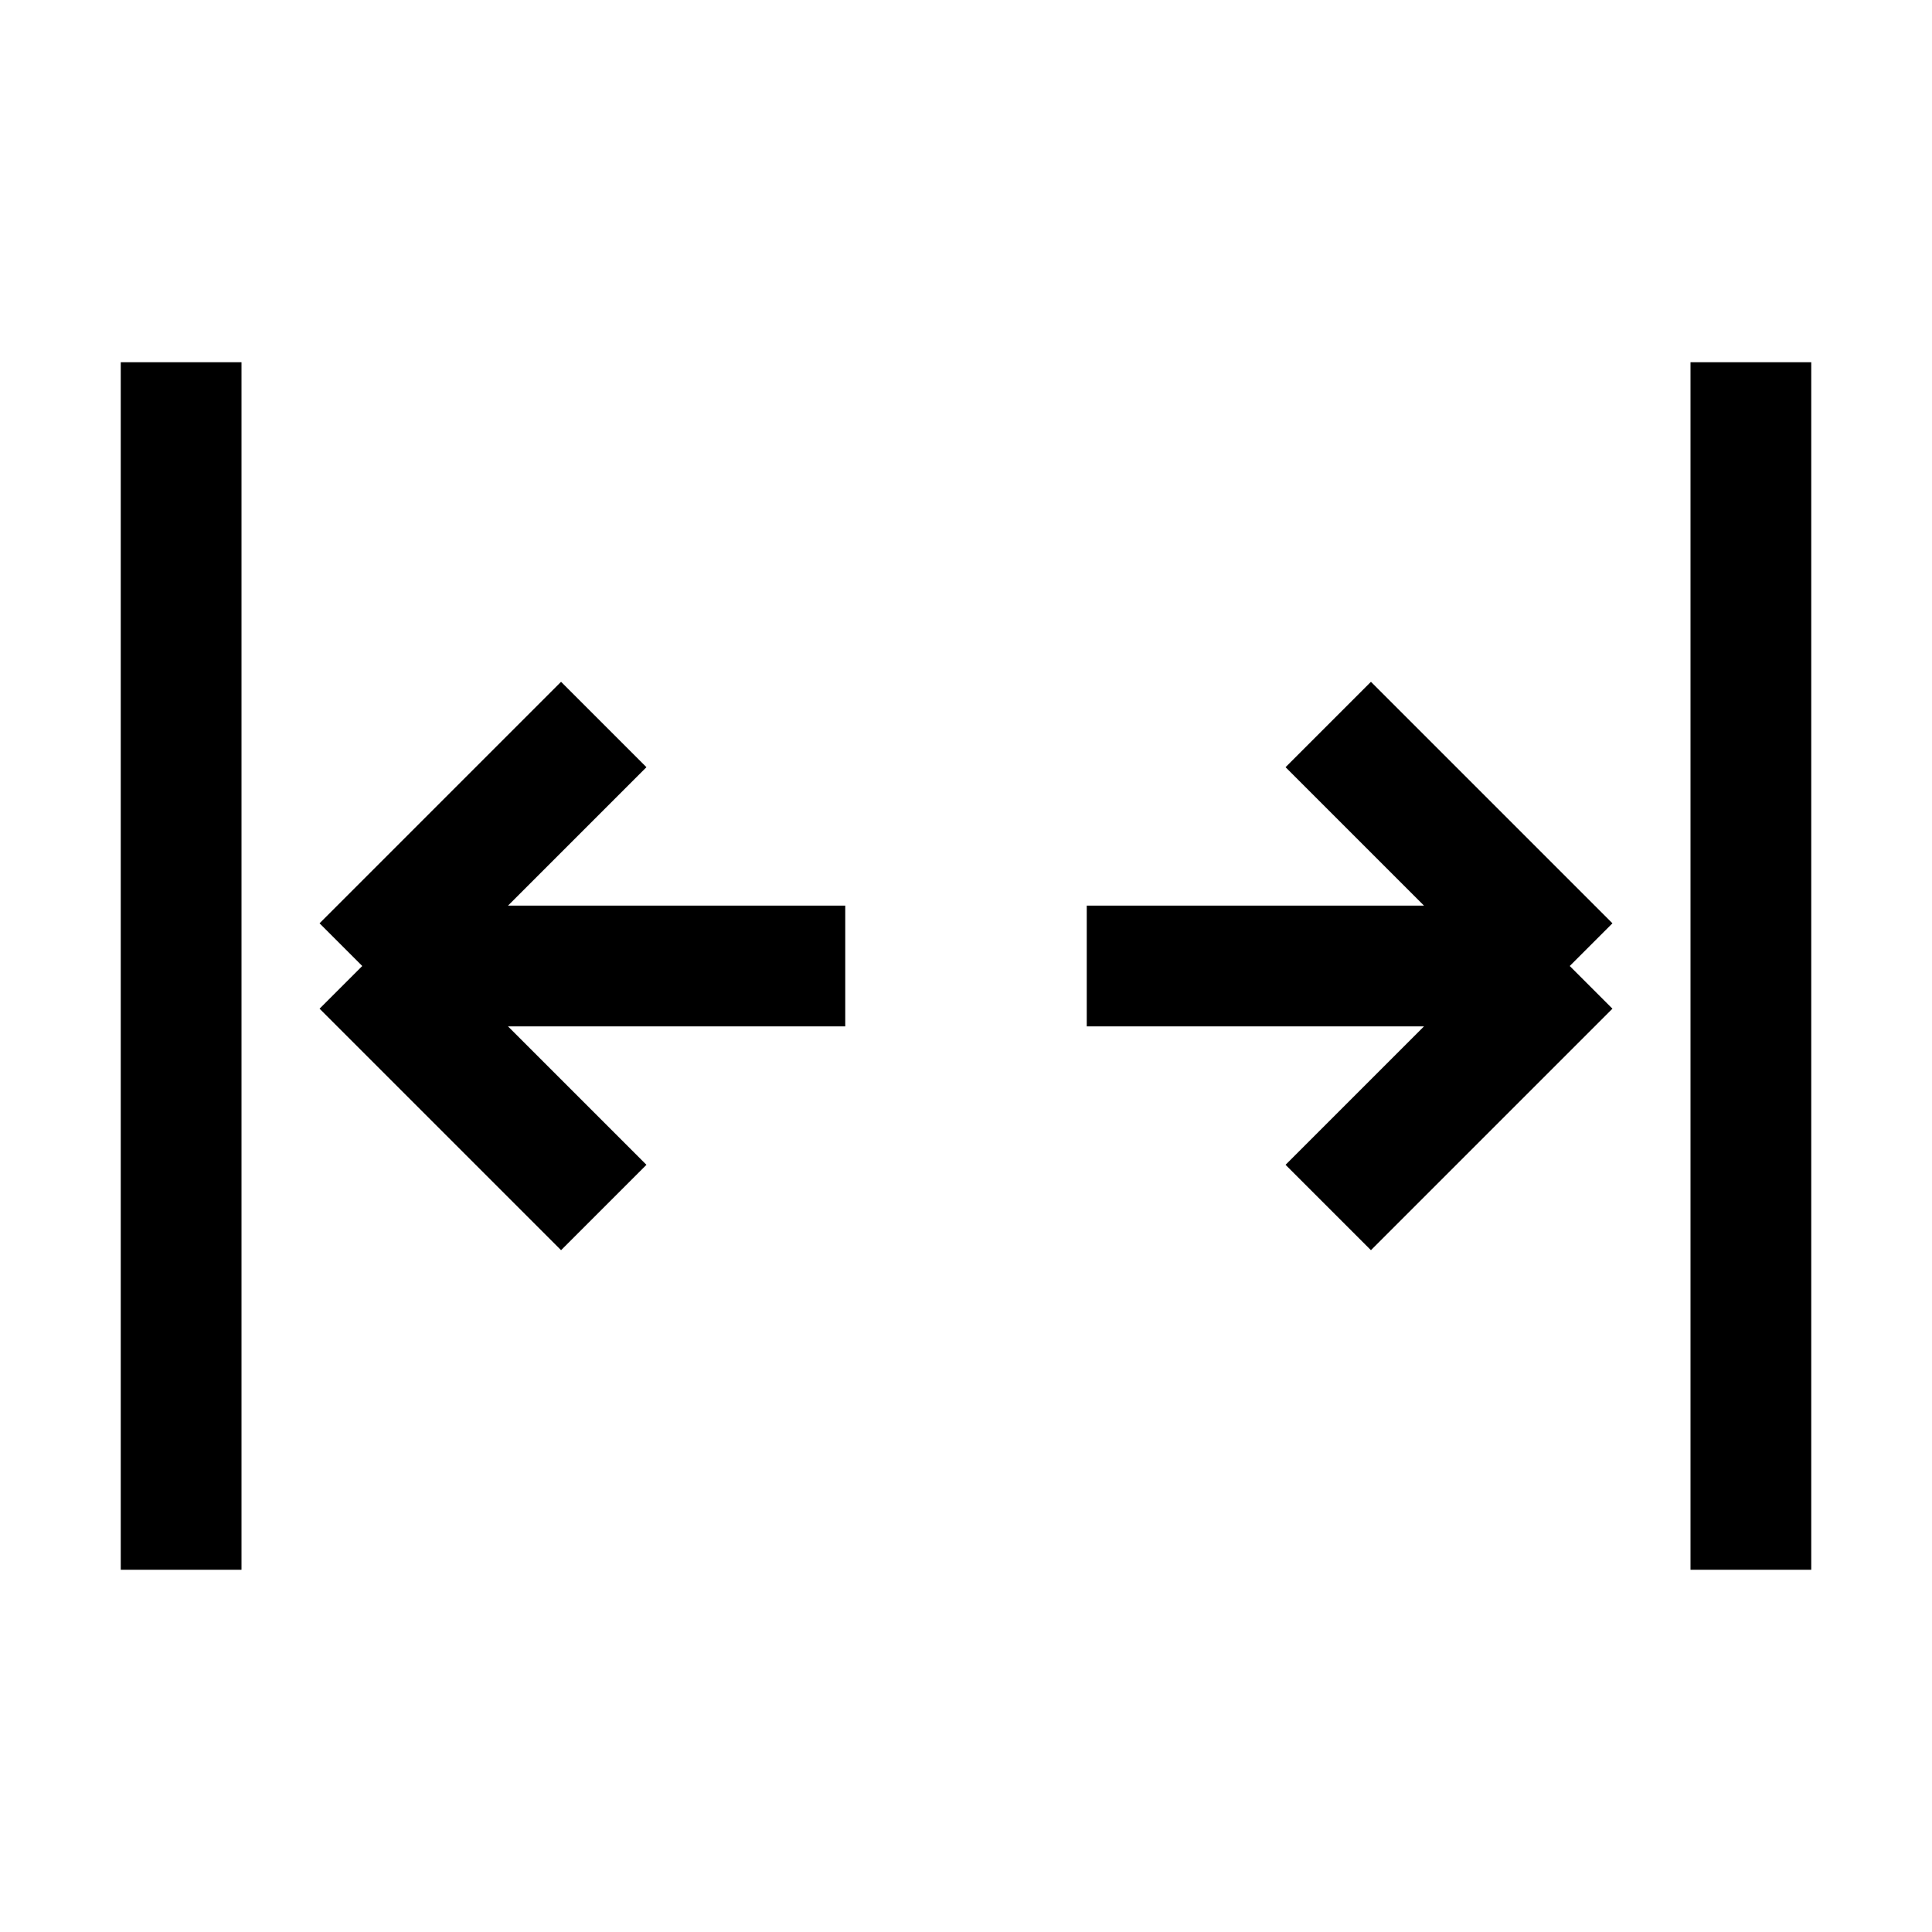
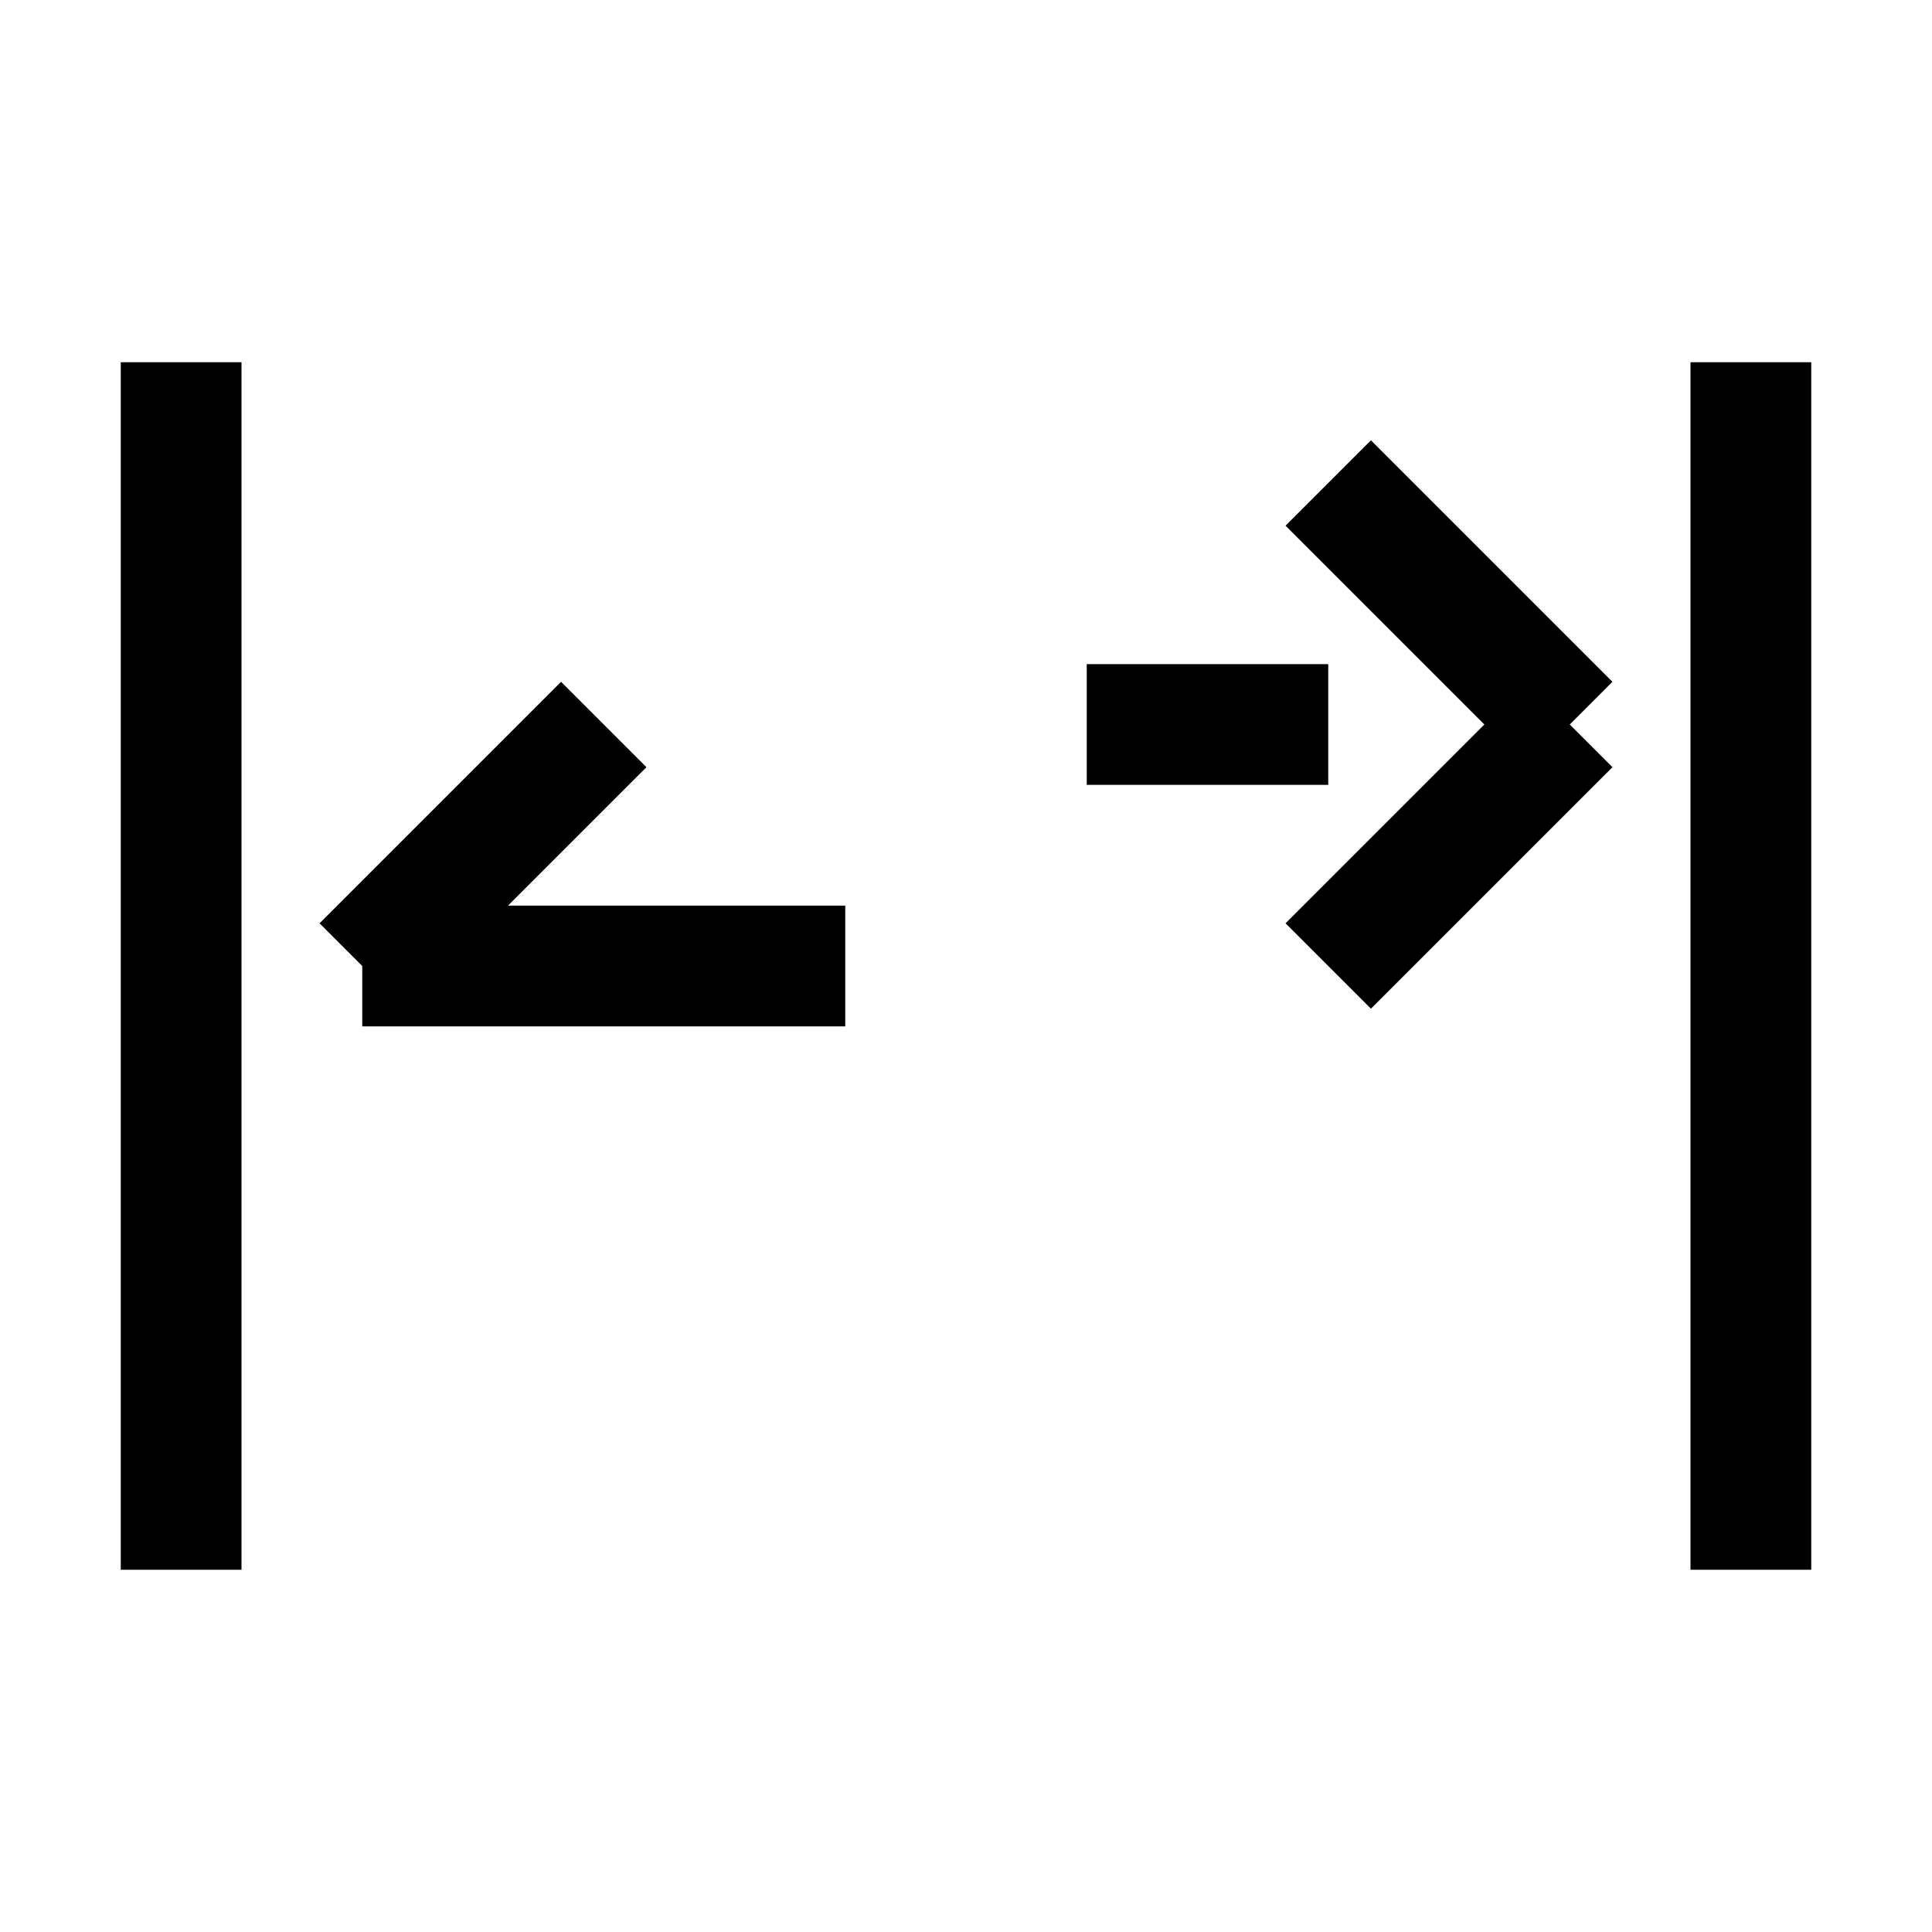
<svg xmlns="http://www.w3.org/2000/svg" width="512" height="512" viewBox="0 0 16 16">
-   <path fill="none" stroke="currentColor" d="M1.5 3v10m13-10v10M7 8H3m0 0l2-2M3 8l2 2m8-2H9m4 0l-2 2m2-2l-2-2" />
+   <path fill="none" stroke="currentColor" d="M1.5 3v10m13-10v10M7 8H3m0 0l2-2M3 8m8-2H9m4 0l-2 2m2-2l-2-2" />
</svg>